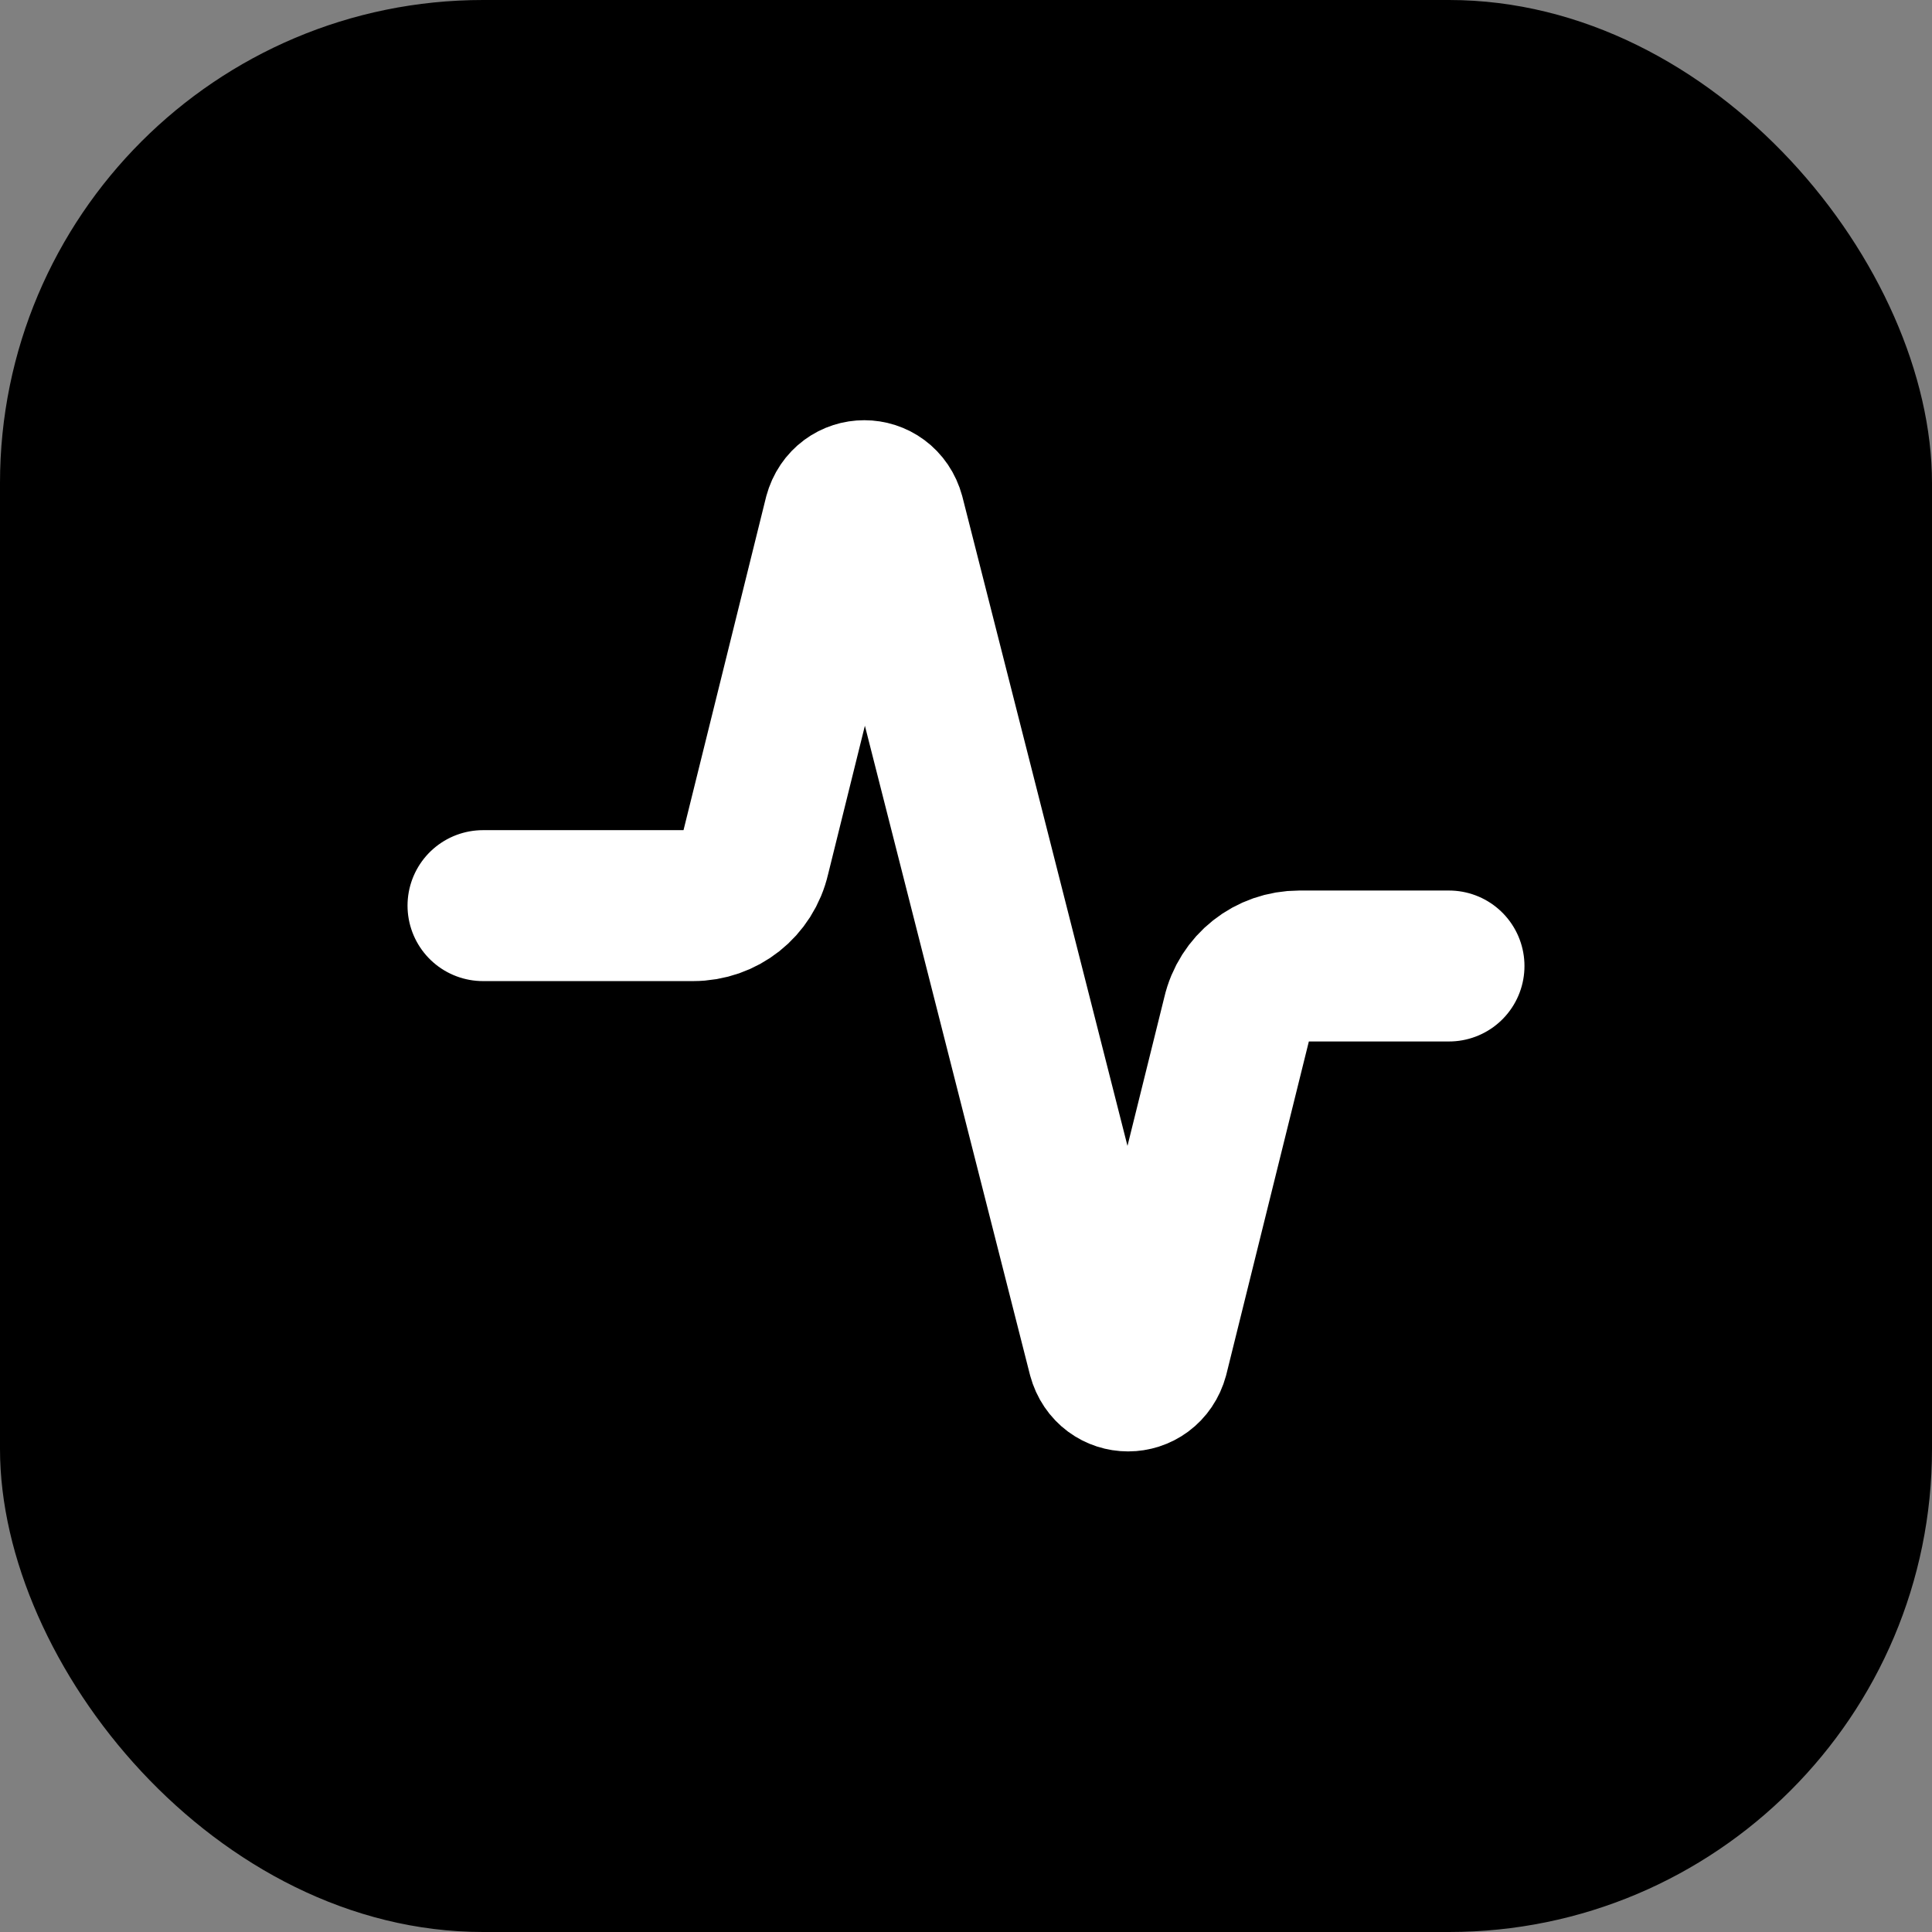
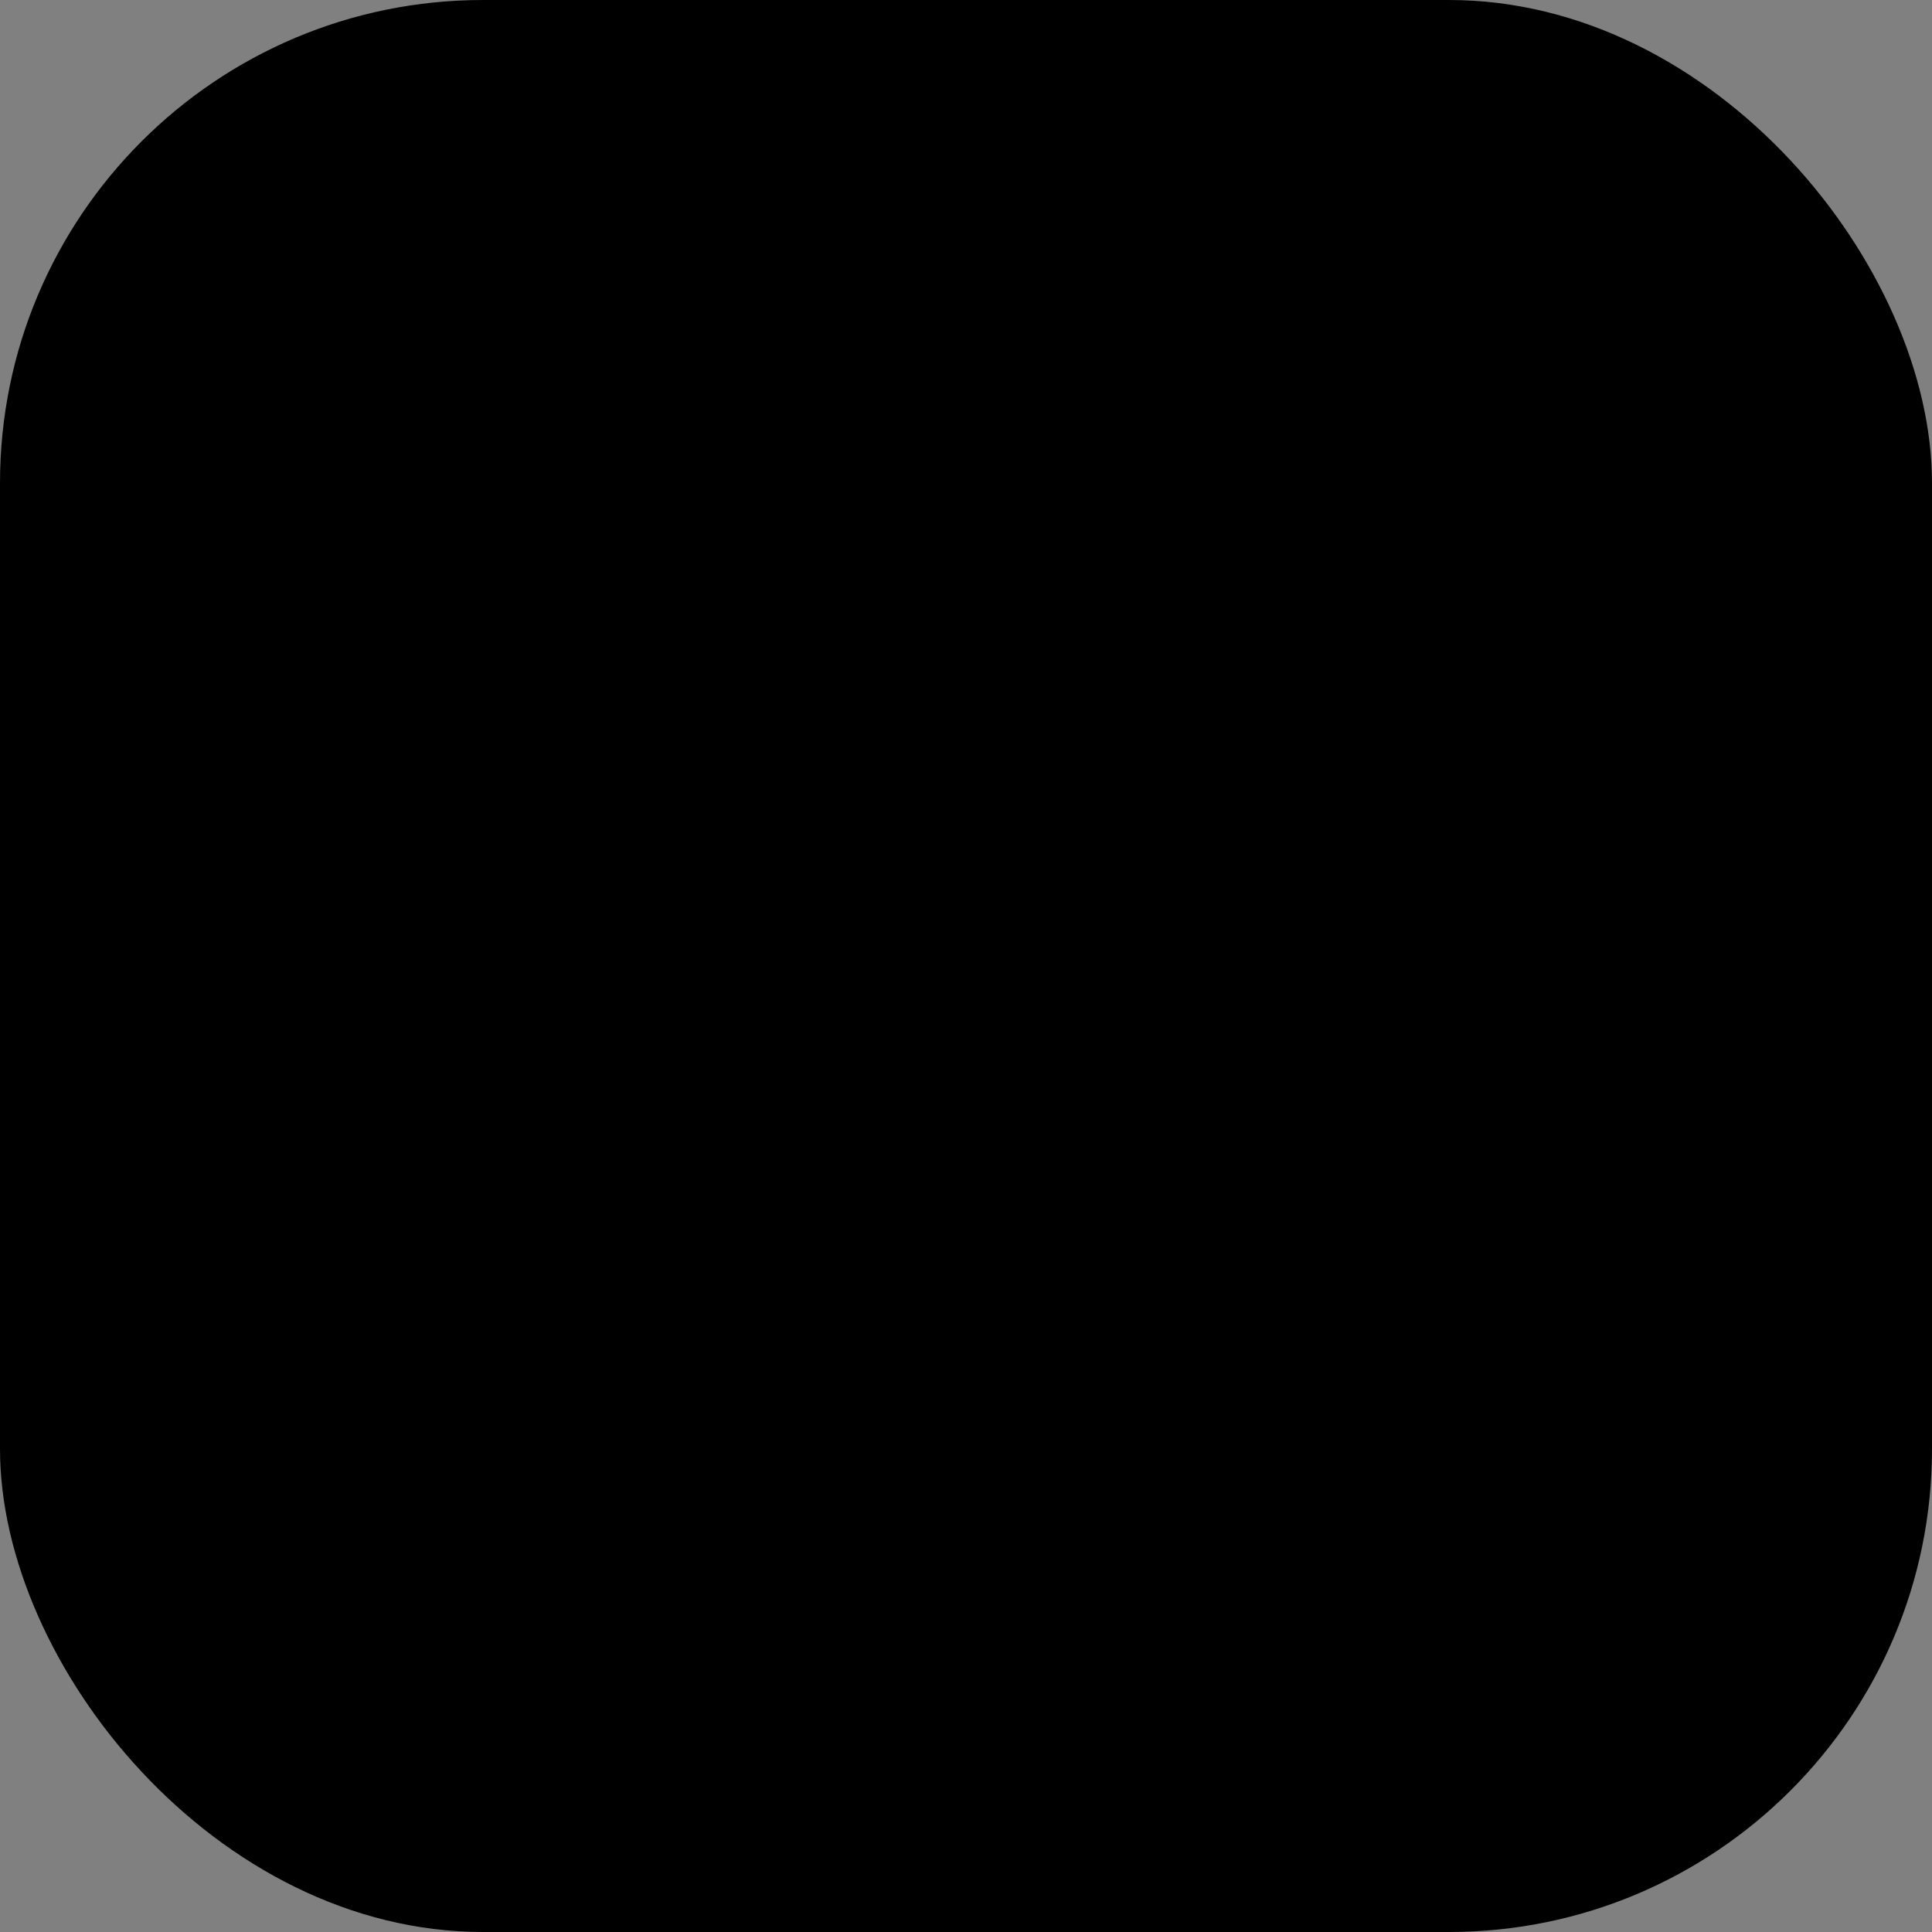
<svg xmlns="http://www.w3.org/2000/svg" viewBox="0 0 32 32" fill="none">
  <rect x="0" y="0" width="32" height="32" fill="#808080" stroke="none" />
  <rect width="32" height="32" rx="8" fill="black" />
-   <path d="M24 16H21.52C21.03 16 20.61 16.33 20.5 16.81L19.1 22.46C18.98 22.9 18.39 22.9 18.27 22.46L14.73 8.54C14.61 8.1 14.02 8.1 13.9 8.54L12.5 14.19C12.39 14.67 11.97 15 11.48 15H8" stroke="white" stroke-width="2.5" stroke-linecap="round" stroke-linejoin="round" />
</svg>